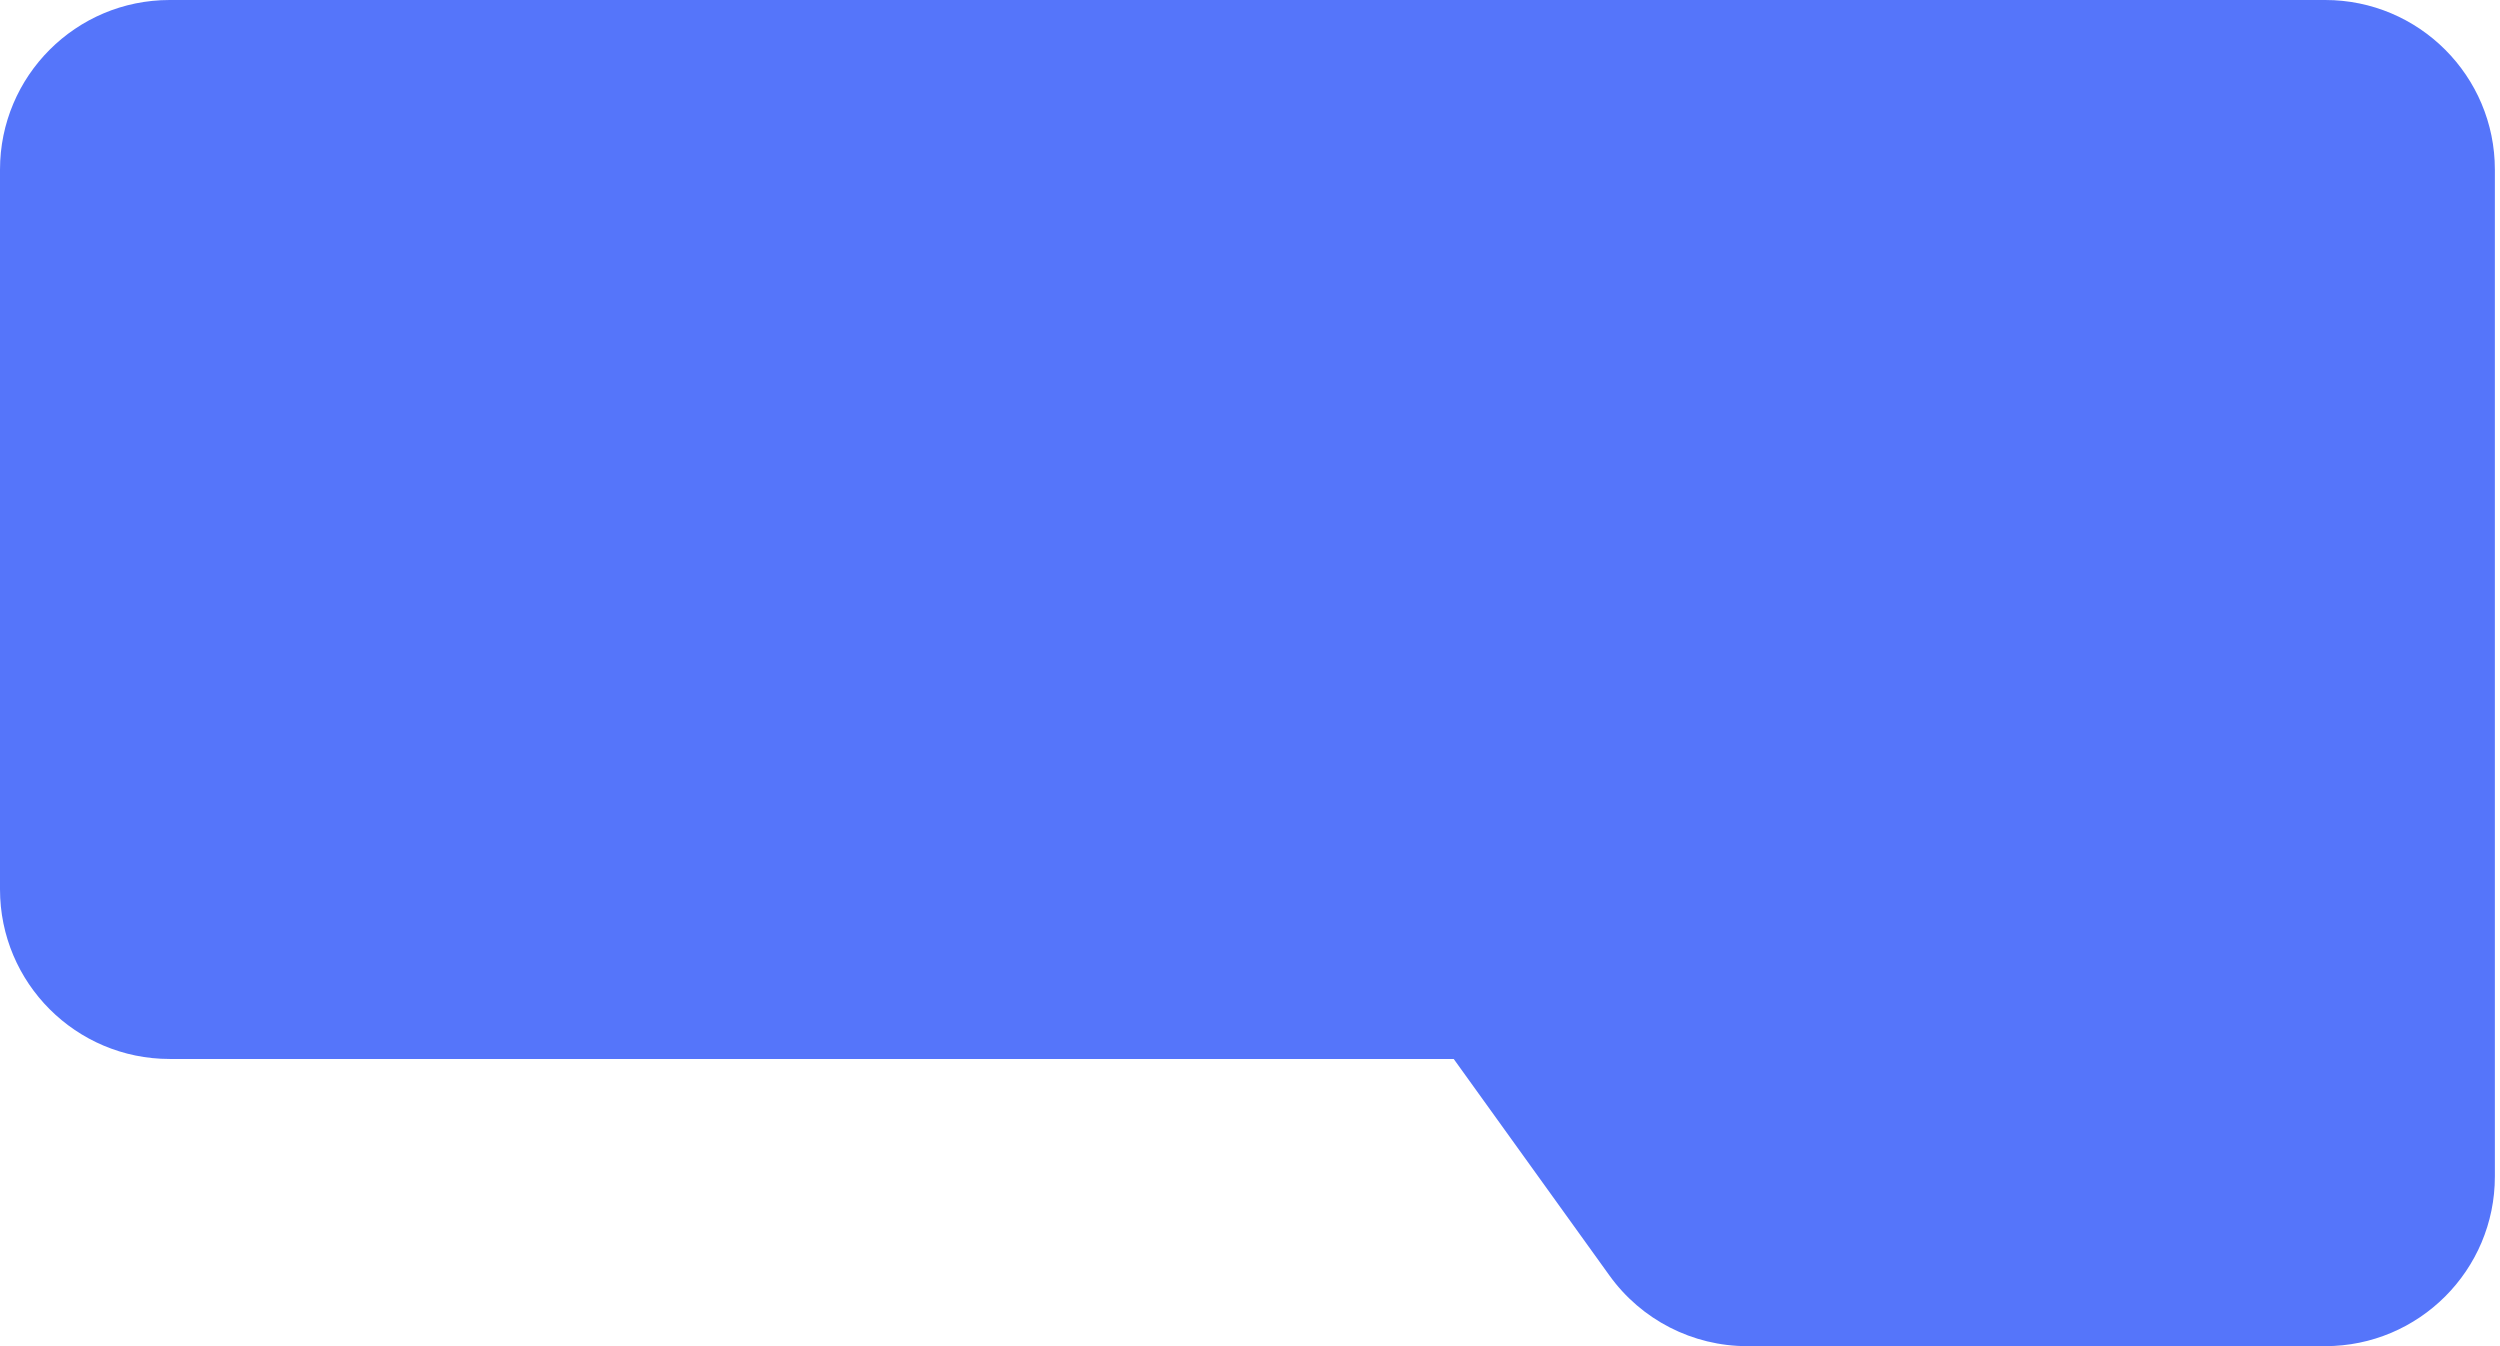
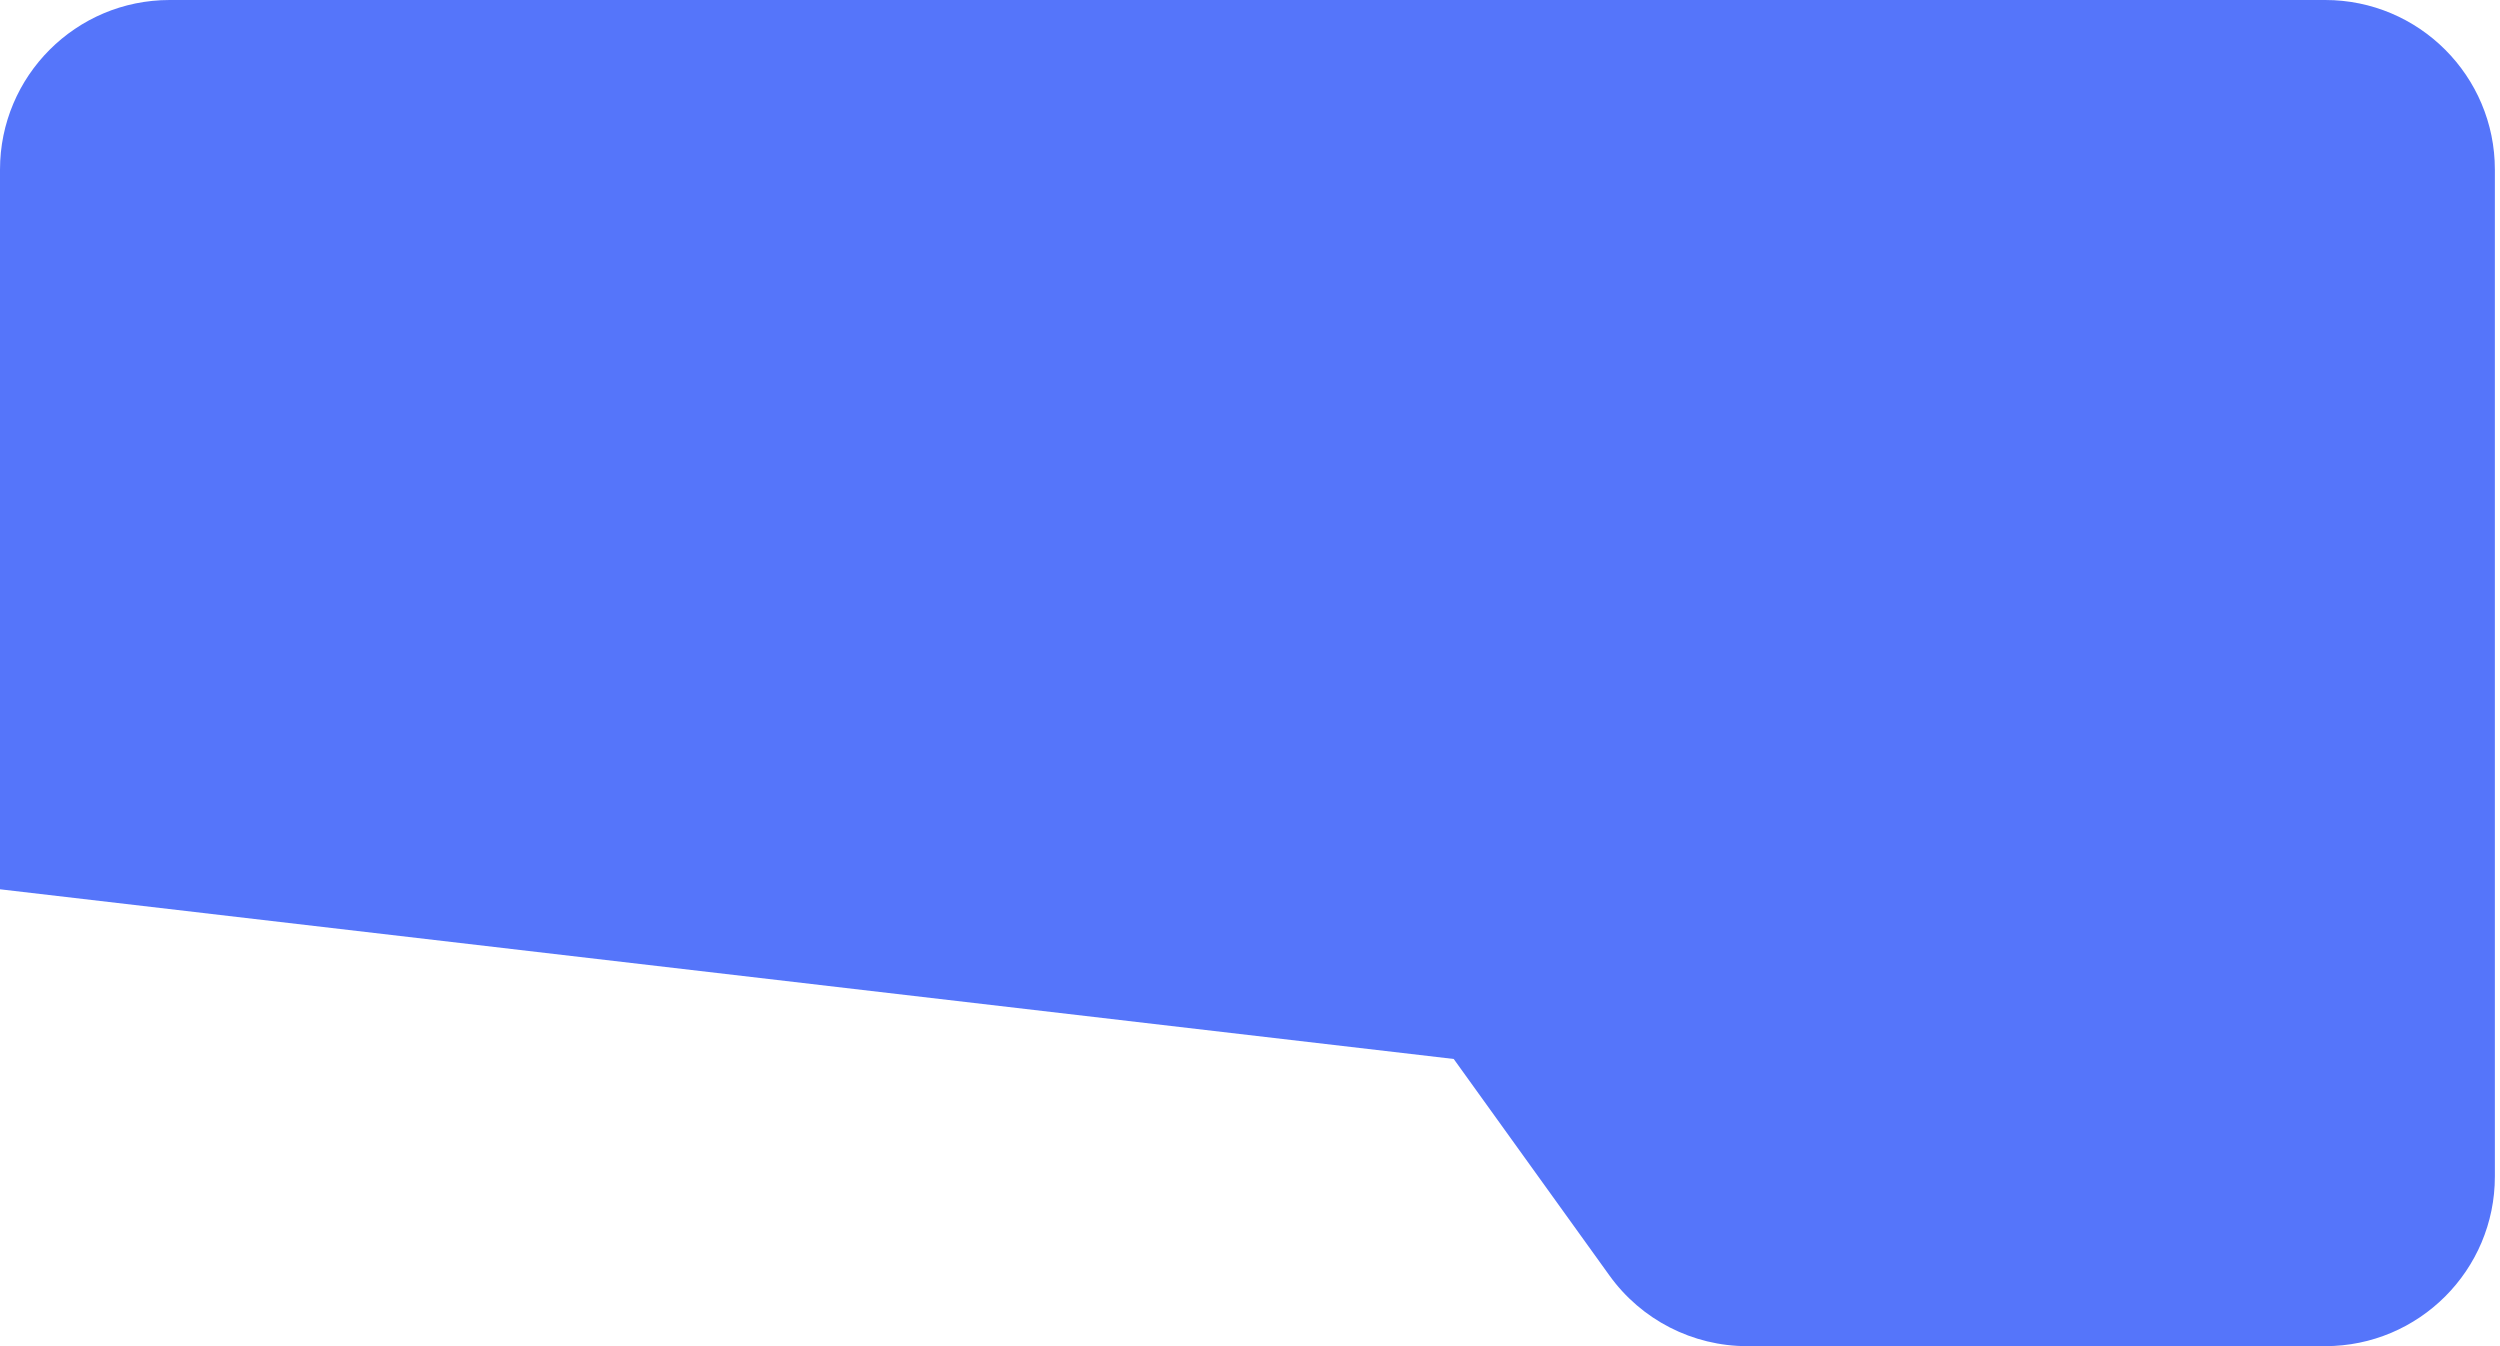
<svg xmlns="http://www.w3.org/2000/svg" width="221" height="119" viewBox="0 0 221 119" fill="none">
-   <path fill-rule="evenodd" clip-rule="evenodd" d="M205.547 119C213.831 119 220.547 112.284 220.547 104L220.547 76.087C220.547 76.084 220.547 76.081 220.547 76.078L220.547 15C220.547 6.715 213.831 -0 205.547 -0L15 -0C6.715 -0 -0 6.715 -0 15L-0 78.613C-0 86.897 6.715 93.613 15 93.613L128.509 93.613L142.278 112.758C145.096 116.677 149.628 119 154.455 119L205.547 119Z" fill="#5575FA" />
+   <path fill-rule="evenodd" clip-rule="evenodd" d="M205.547 119C213.831 119 220.547 112.284 220.547 104L220.547 76.087C220.547 76.084 220.547 76.081 220.547 76.078L220.547 15C220.547 6.715 213.831 -0 205.547 -0L15 -0C6.715 -0 -0 6.715 -0 15L-0 78.613L128.509 93.613L142.278 112.758C145.096 116.677 149.628 119 154.455 119L205.547 119Z" fill="#5575FA" />
</svg>